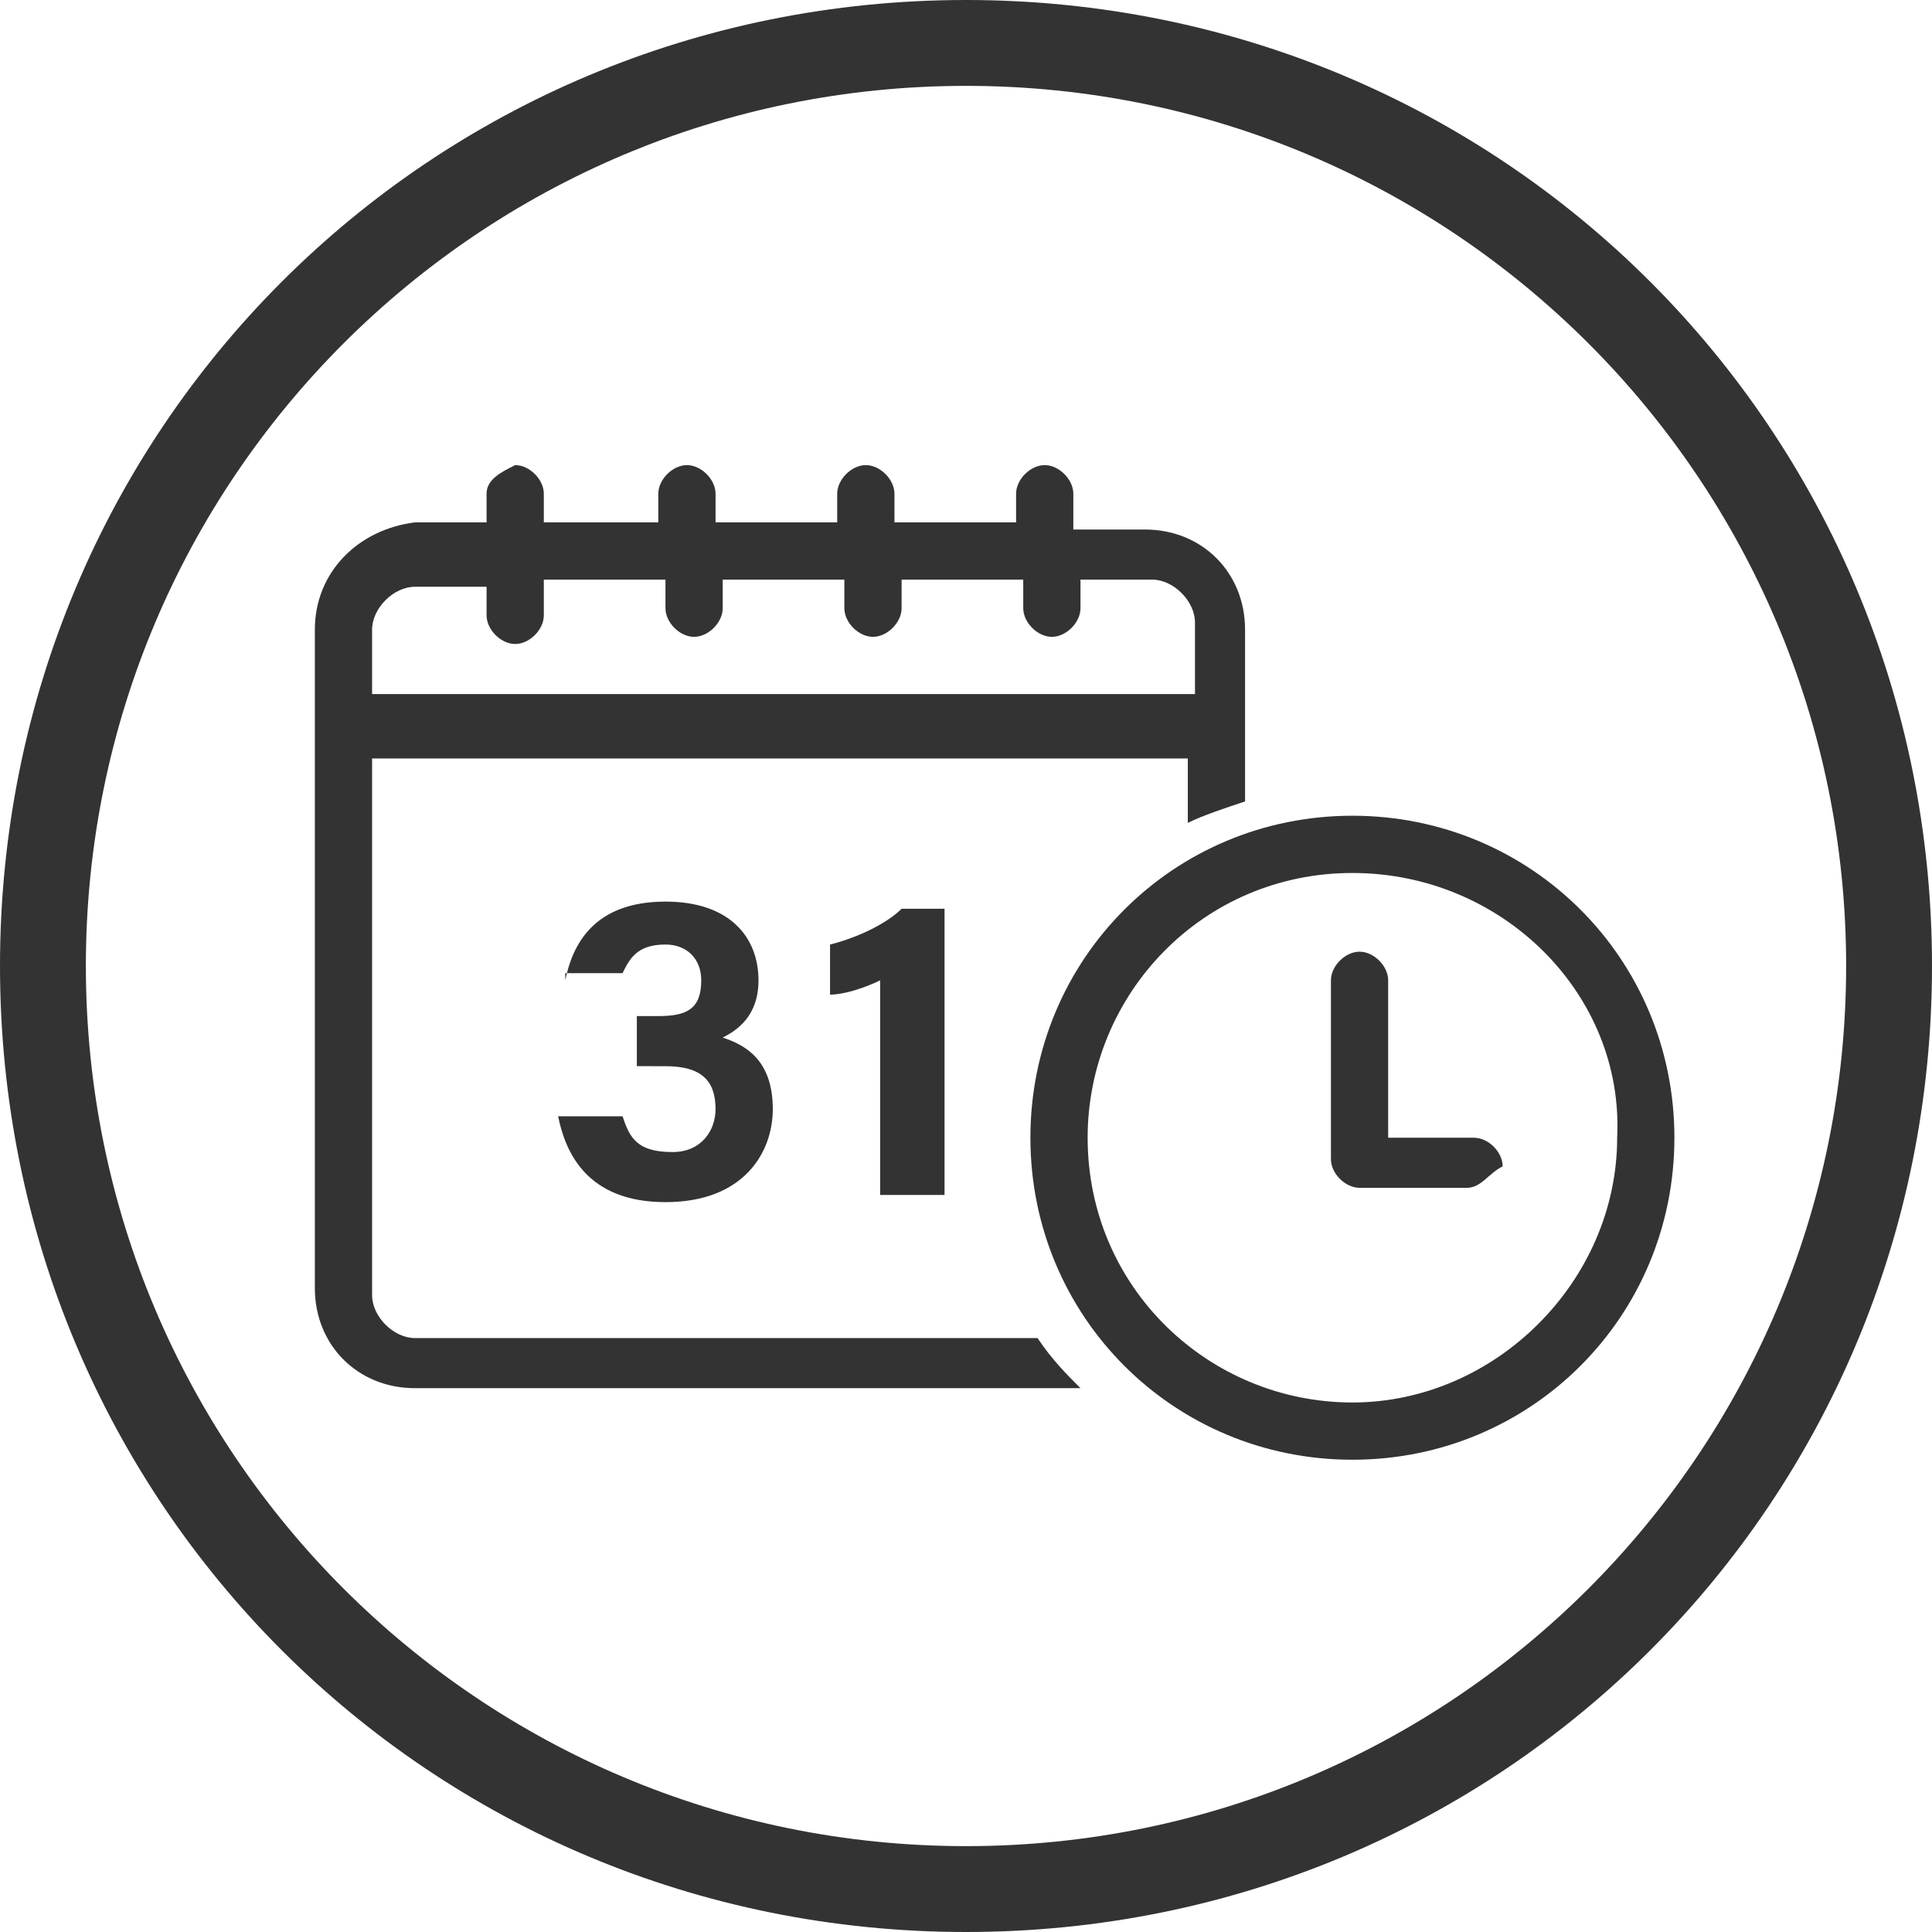
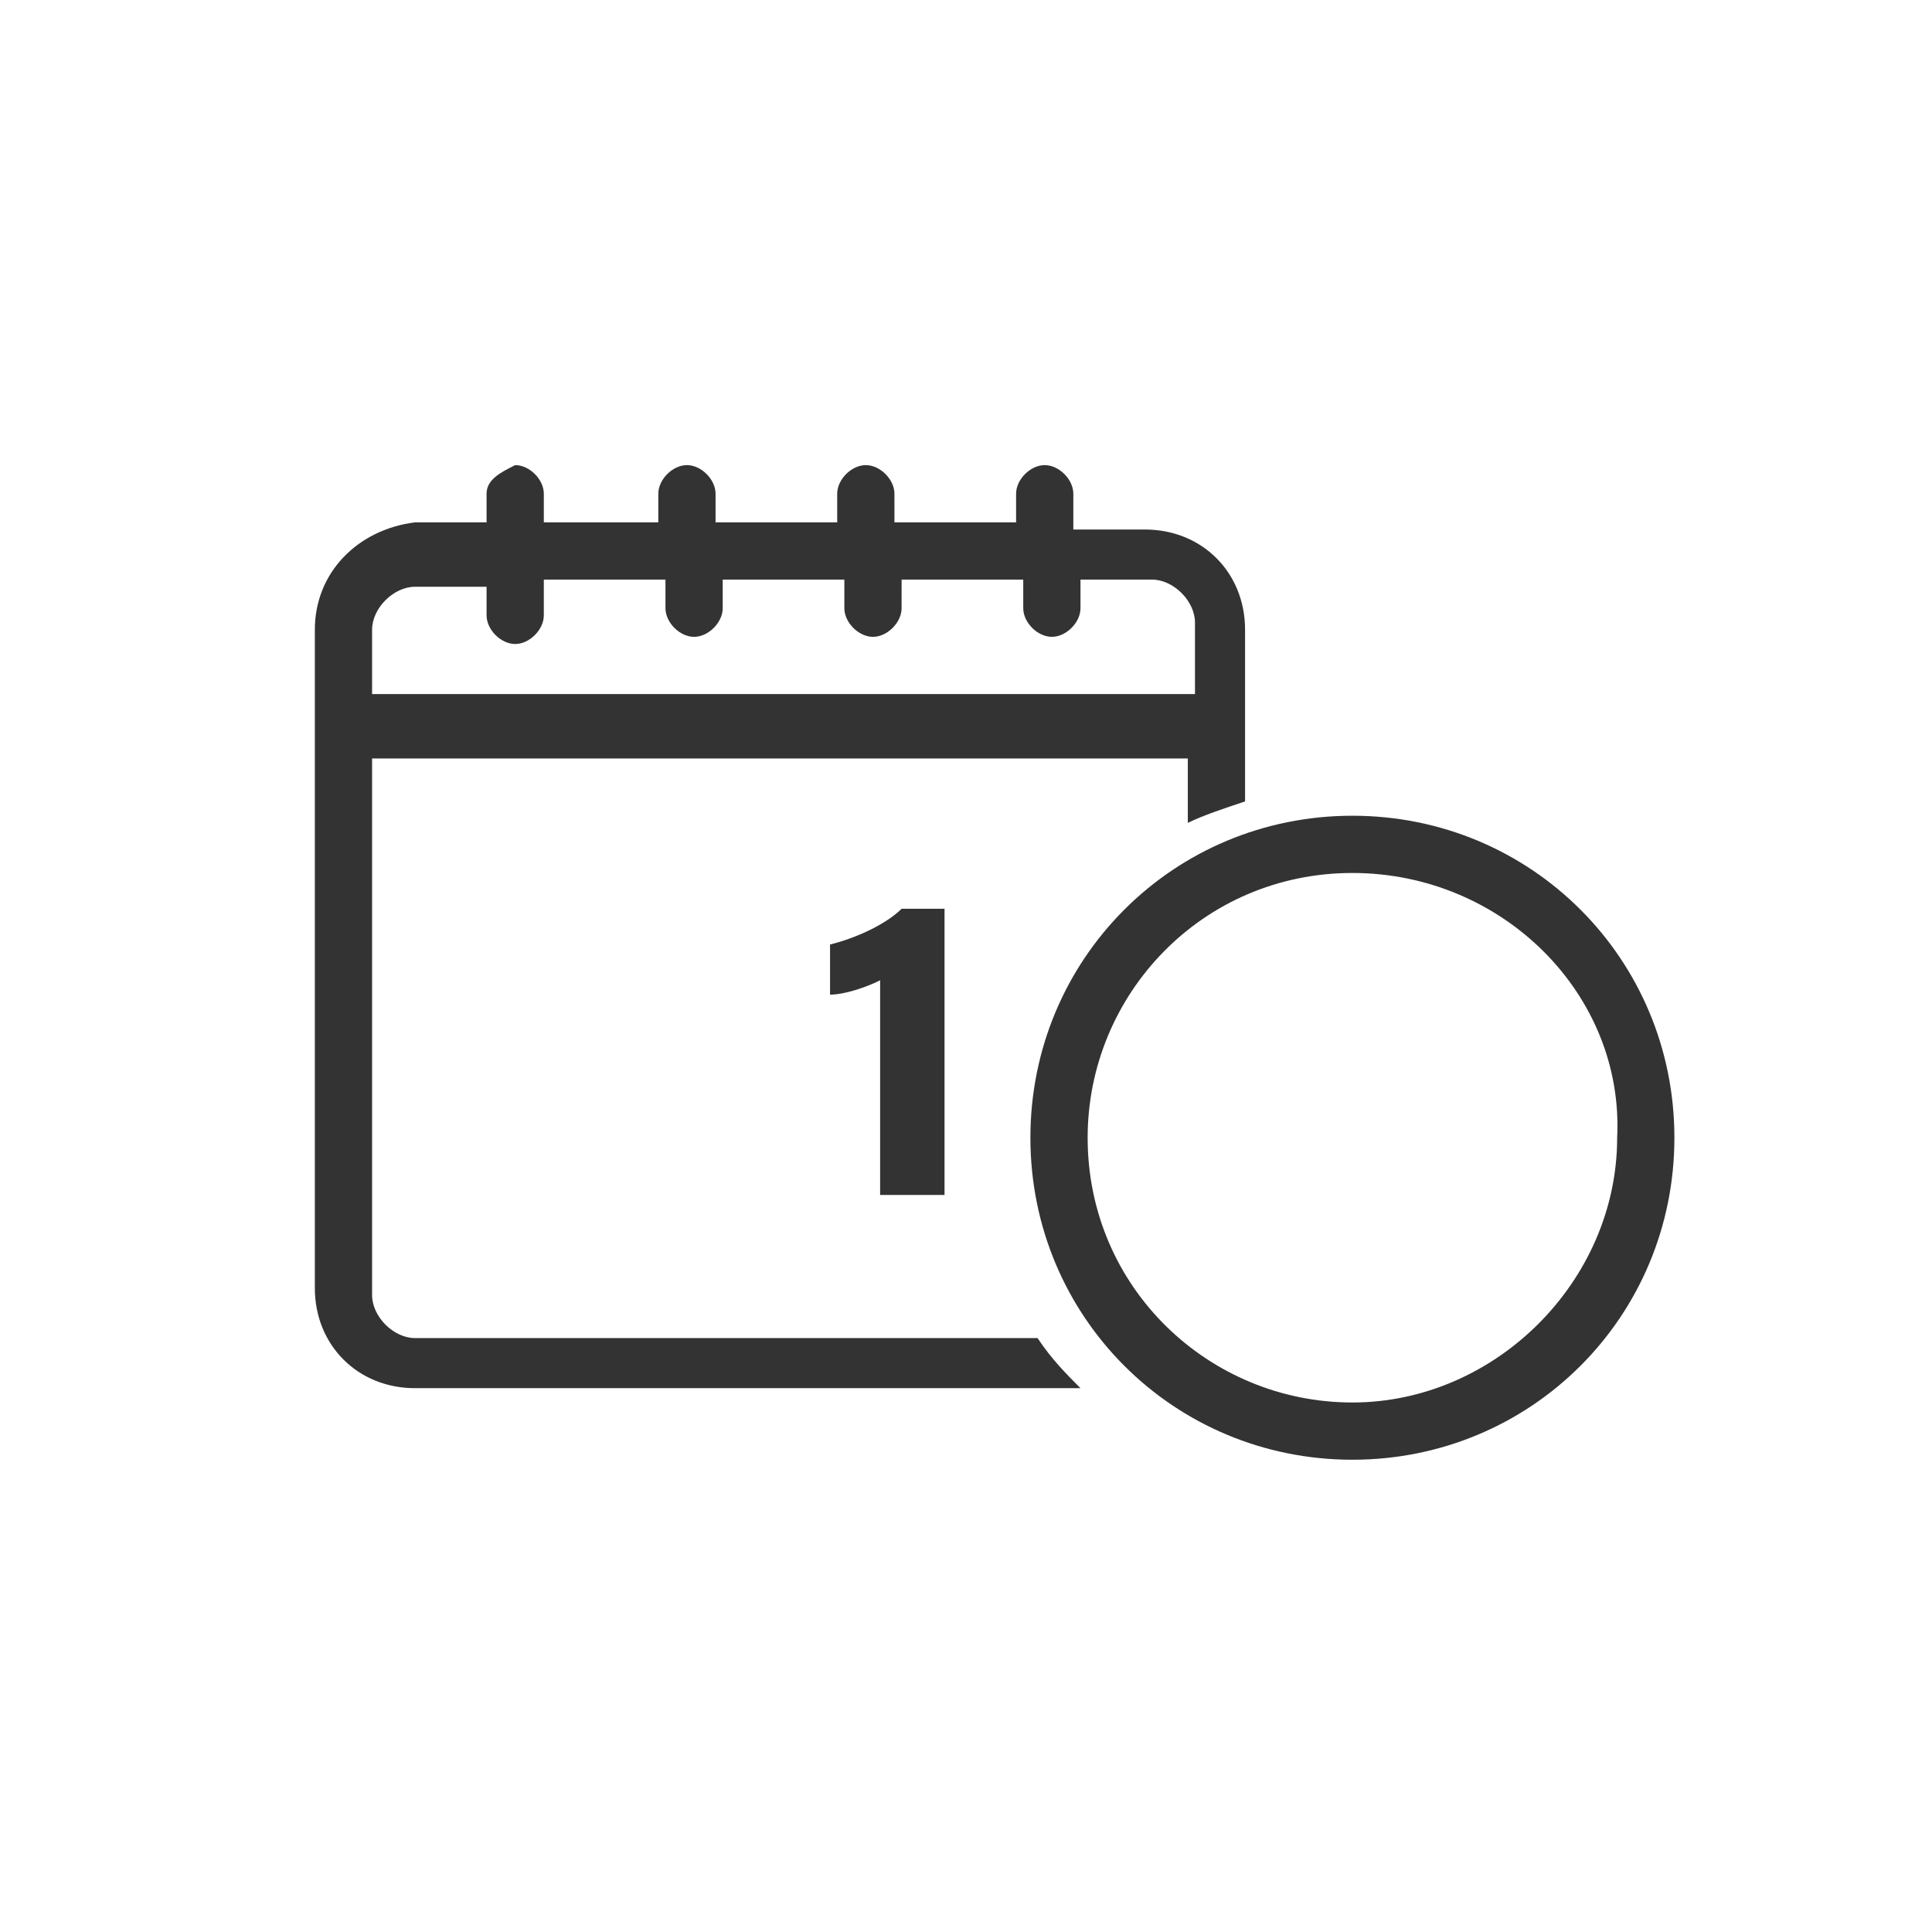
<svg xmlns="http://www.w3.org/2000/svg" version="1.1" id="レイヤー_1" x="0px" y="0px" viewBox="0 0 27 27" style="enable-background:new 0 0 27 27;" xml:space="preserve">
  <style type="text/css">
	.st0{fill:#333333;}
</style>
-   <path class="st0" d="M13.5,27C6,27,0,21,0,13.5S6,0,13.5,0S27,6,27,13.5C27,21,21,27,13.5,27C13.5,27,13.5,27,13.5,27z M13.5,1.2  C6.7,1.2,1.2,6.7,1.2,13.5s5.5,12.3,12.3,12.3s12.3-5.5,12.3-12.3S20.3,1.2,13.5,1.2C13.5,1.2,13.5,1.2,13.5,1.2z" />
  <g>
    <g>
-       <path class="st0" d="M7.9,13.7c0.1-0.5,0.4-1.1,1.4-1.1c0.9,0,1.3,0.5,1.3,1.1c0,0.5-0.3,0.7-0.5,0.8v0c0.3,0.1,0.7,0.3,0.7,1    c0,0.6-0.4,1.3-1.5,1.3c-1.1,0-1.4-0.7-1.5-1.2h0.9c0.1,0.3,0.2,0.5,0.7,0.5c0.4,0,0.6-0.3,0.6-0.6c0-0.4-0.2-0.6-0.7-0.6H8.9    v-0.7h0.3c0.4,0,0.6-0.1,0.6-0.5c0-0.3-0.2-0.5-0.5-0.5c-0.4,0-0.5,0.2-0.6,0.4H7.9z" />
      <path class="st0" d="M12.3,16.7v-3c-0.2,0.1-0.5,0.2-0.7,0.2v-0.7c0.4-0.1,0.8-0.3,1-0.5h0.6v4H12.3z" />
    </g>
    <path class="st0" d="M14.5,18.7H5.8c-0.3,0-0.6-0.3-0.6-0.6v-7.5h11.4v0.9c0.2-0.1,0.5-0.2,0.8-0.3V8.8c0-0.8-0.6-1.4-1.4-1.4h-1   V6.9c0-0.2-0.2-0.4-0.4-0.4c-0.2,0-0.4,0.2-0.4,0.4v0.4h-1.7V6.9c0-0.2-0.2-0.4-0.4-0.4c-0.2,0-0.4,0.2-0.4,0.4v0.4H10V6.9   c0-0.2-0.2-0.4-0.4-0.4c-0.2,0-0.4,0.2-0.4,0.4v0.4H7.6V6.9c0-0.2-0.2-0.4-0.4-0.4C7,6.6,6.8,6.7,6.8,6.9v0.4h-1   C5,7.4,4.4,8,4.4,8.8V18c0,0.8,0.6,1.4,1.4,1.4h9.3C14.9,19.2,14.7,19,14.5,18.7z M5.2,8.8c0-0.3,0.3-0.6,0.6-0.6h1v0.4   c0,0.2,0.2,0.4,0.4,0.4c0.2,0,0.4-0.2,0.4-0.4V8.1h1.7v0.4c0,0.2,0.2,0.4,0.4,0.4c0.2,0,0.4-0.2,0.4-0.4V8.1h1.7v0.4   c0,0.2,0.2,0.4,0.4,0.4c0.2,0,0.4-0.2,0.4-0.4V8.1h1.7v0.4c0,0.2,0.2,0.4,0.4,0.4c0.2,0,0.4-0.2,0.4-0.4V8.1h1   c0.3,0,0.6,0.3,0.6,0.6v1H5.2V8.8z" />
    <g>
      <path class="st0" d="M18.9,20.4c-2.5,0-4.5-2-4.5-4.5s2-4.5,4.5-4.5c2.5,0,4.5,2,4.5,4.5S21.4,20.4,18.9,20.4z M18.9,12.2    c-2.1,0-3.7,1.7-3.7,3.7c0,2.1,1.7,3.7,3.7,3.7s3.7-1.7,3.7-3.7C22.7,13.9,21,12.2,18.9,12.2z" />
-       <path class="st0" d="M20.5,16.6h-1.5c-0.2,0-0.4-0.2-0.4-0.4v-2.5c0-0.2,0.2-0.4,0.4-0.4c0.2,0,0.4,0.2,0.4,0.4v2.2h1.2    c0.2,0,0.4,0.2,0.4,0.4C20.8,16.4,20.7,16.6,20.5,16.6z" />
    </g>
  </g>
</svg>